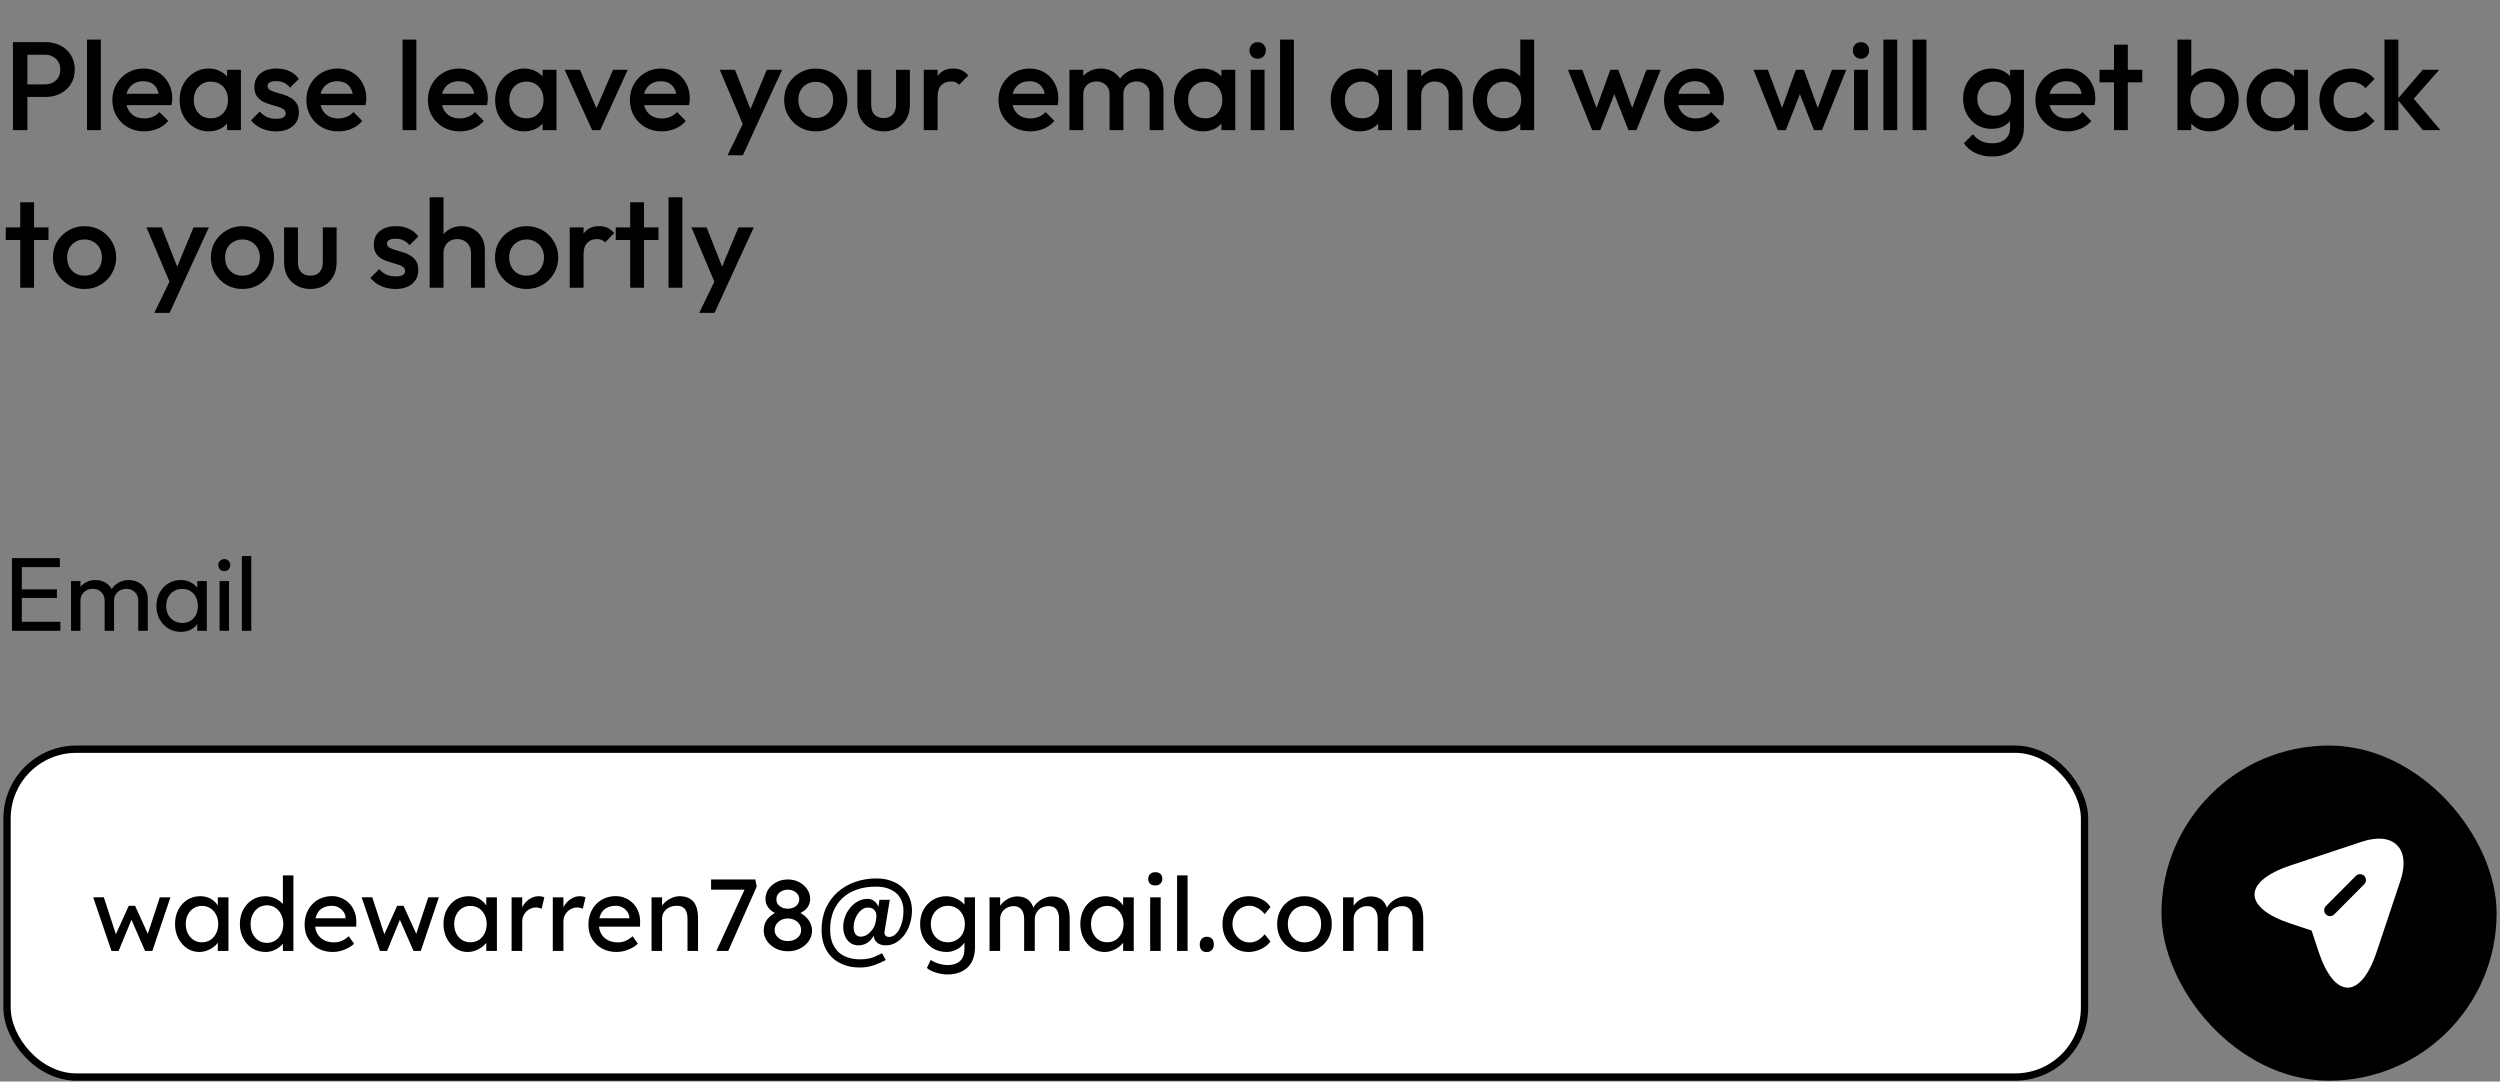
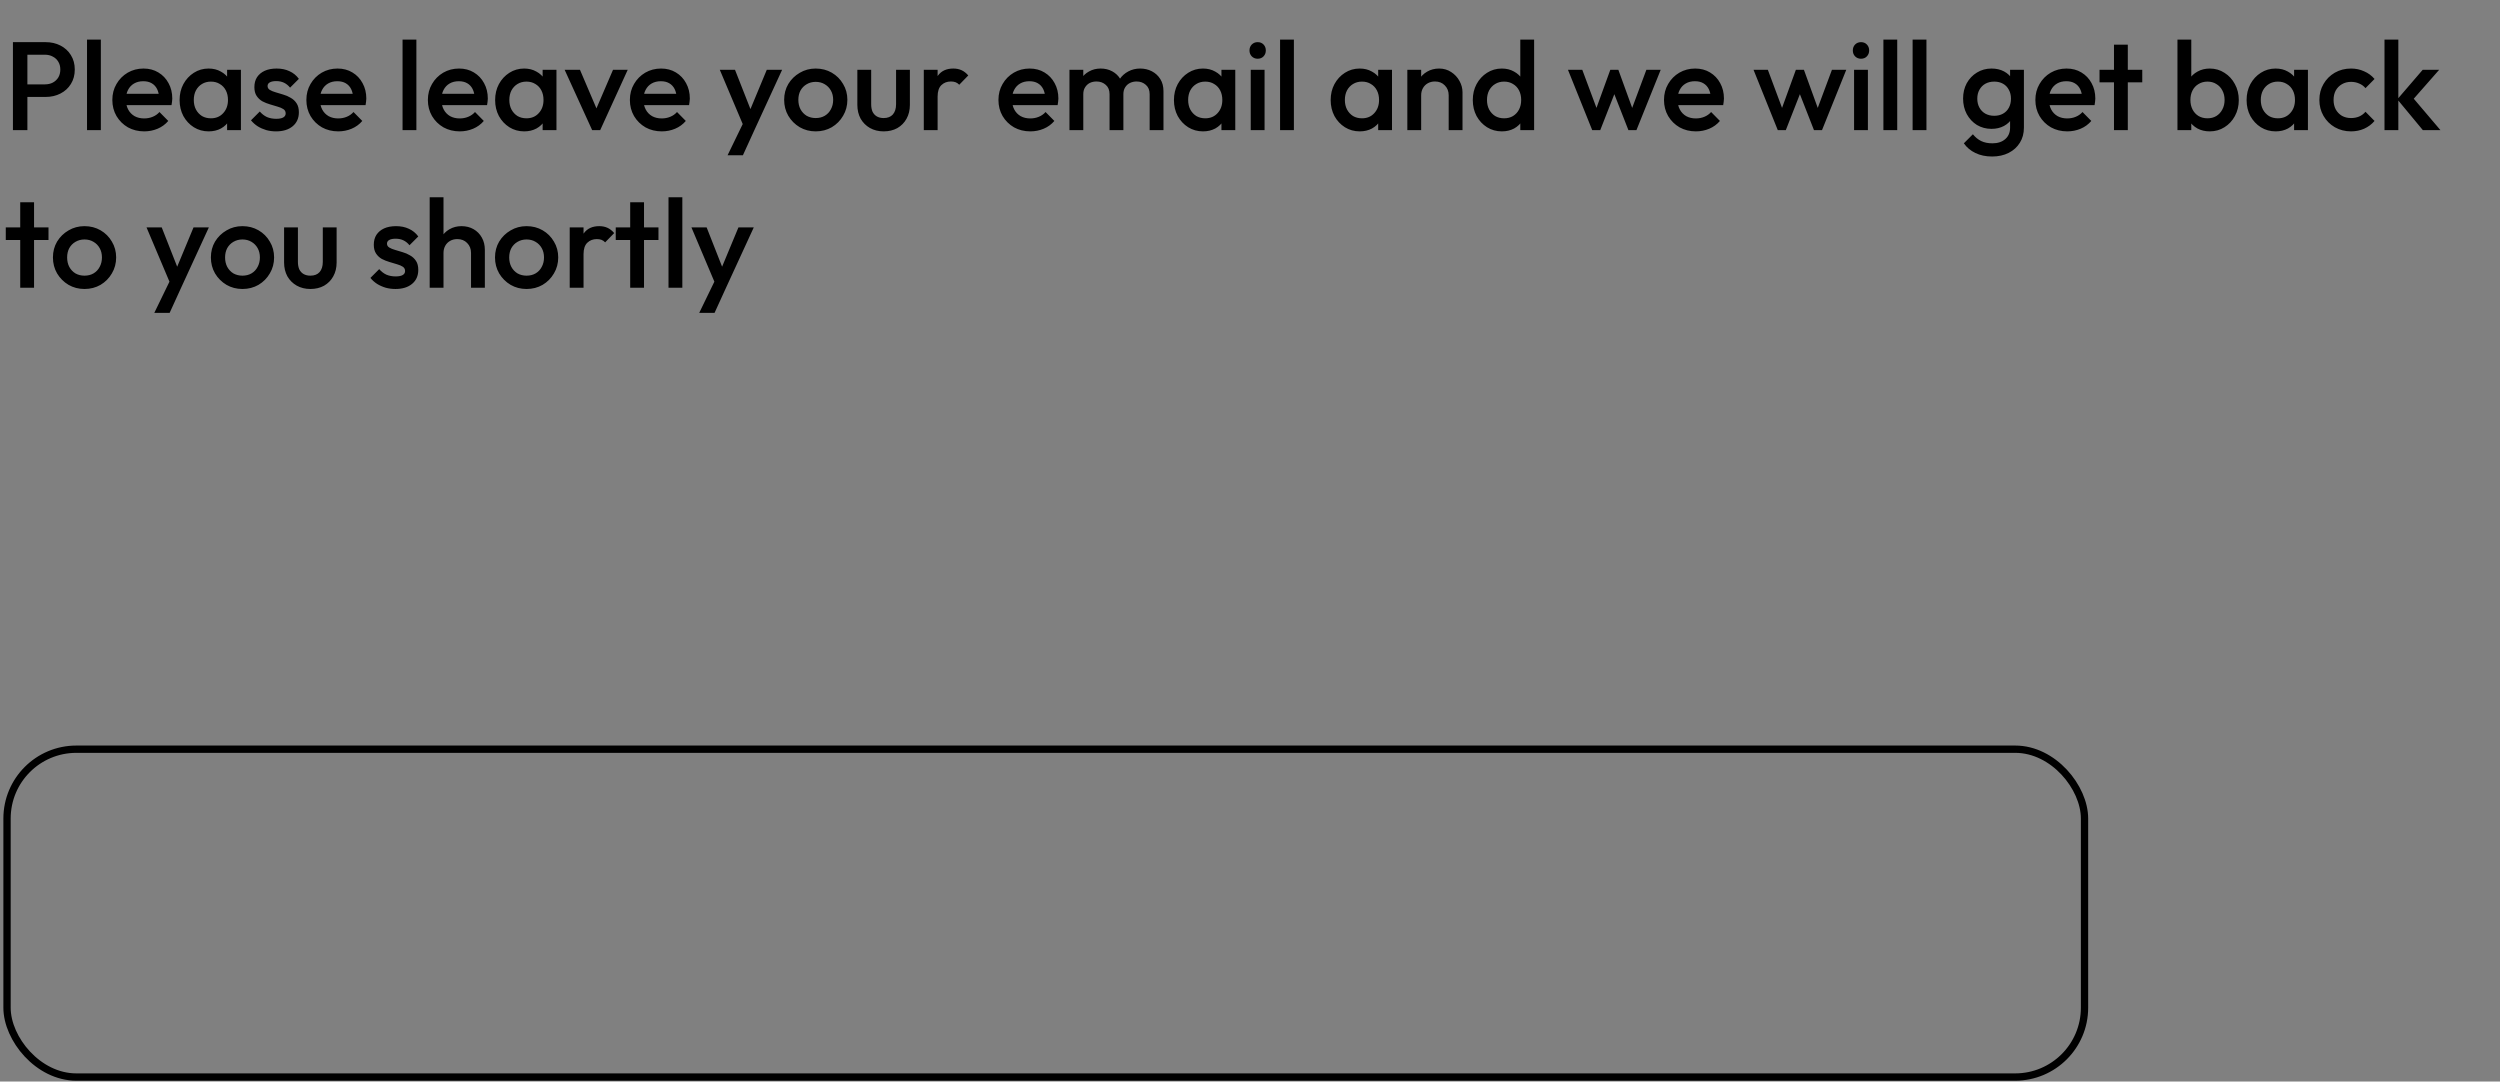
<svg xmlns="http://www.w3.org/2000/svg" width="460" height="199" viewBox="0 0 460 199" fill="none">
  <rect x="0" y="0" width="460" height="199" fill="#808080" stroke="none" />
  <path d="M4.207 17.837V15.524H8.254C8.809 15.524 9.295 15.417 9.711 15.201C10.143 14.97 10.482 14.653 10.728 14.253C10.975 13.836 11.098 13.351 11.098 12.796C11.098 12.241 10.975 11.763 10.728 11.362C10.482 10.946 10.143 10.63 9.711 10.414C9.295 10.183 8.809 10.067 8.254 10.067H4.207V7.755H8.393C9.41 7.755 10.32 7.963 11.121 8.379C11.938 8.795 12.578 9.381 13.041 10.137C13.519 10.892 13.758 11.778 13.758 12.796C13.758 13.813 13.519 14.7 13.041 15.455C12.578 16.21 11.938 16.796 11.121 17.212C10.32 17.629 9.41 17.837 8.393 17.837H4.207ZM2.38 23.942V7.755H5.04V23.942H2.38ZM16.012 23.942V7.292H18.556V23.942H16.012ZM26.543 24.173C25.433 24.173 24.431 23.926 23.537 23.433C22.658 22.924 21.957 22.23 21.433 21.352C20.924 20.473 20.67 19.486 20.67 18.392C20.67 17.297 20.924 16.318 21.433 15.455C21.942 14.576 22.628 13.883 23.491 13.374C24.369 12.865 25.341 12.611 26.404 12.611C27.437 12.611 28.347 12.85 29.133 13.328C29.935 13.806 30.559 14.461 31.006 15.293C31.469 16.126 31.7 17.074 31.7 18.137C31.7 18.323 31.684 18.515 31.654 18.716C31.638 18.901 31.607 19.109 31.561 19.34H22.45V17.259H30.243L29.295 18.091C29.264 17.413 29.133 16.843 28.902 16.38C28.671 15.918 28.339 15.563 27.907 15.316C27.491 15.07 26.975 14.946 26.358 14.946C25.711 14.946 25.148 15.085 24.67 15.363C24.192 15.64 23.822 16.033 23.56 16.542C23.298 17.035 23.167 17.629 23.167 18.323C23.167 19.016 23.306 19.625 23.583 20.149C23.861 20.673 24.254 21.082 24.763 21.375C25.271 21.652 25.857 21.791 26.52 21.791C27.09 21.791 27.615 21.691 28.093 21.491C28.586 21.29 29.002 20.997 29.341 20.612L30.96 22.254C30.42 22.886 29.765 23.363 28.994 23.687C28.224 24.011 27.407 24.173 26.543 24.173ZM38.387 24.173C37.385 24.173 36.475 23.919 35.658 23.41C34.857 22.901 34.217 22.215 33.739 21.352C33.276 20.473 33.045 19.494 33.045 18.415C33.045 17.32 33.276 16.341 33.739 15.478C34.217 14.6 34.857 13.906 35.658 13.397C36.475 12.873 37.385 12.611 38.387 12.611C39.235 12.611 39.982 12.796 40.63 13.166C41.293 13.52 41.817 14.014 42.202 14.646C42.588 15.278 42.78 15.995 42.78 16.796V19.987C42.78 20.789 42.588 21.506 42.202 22.138C41.832 22.77 41.316 23.271 40.653 23.641C39.99 23.996 39.235 24.173 38.387 24.173ZM38.803 21.768C39.743 21.768 40.499 21.452 41.069 20.82C41.655 20.188 41.948 19.378 41.948 18.392C41.948 17.729 41.817 17.143 41.555 16.634C41.293 16.126 40.923 15.733 40.445 15.455C39.982 15.162 39.435 15.016 38.803 15.016C38.186 15.016 37.639 15.162 37.161 15.455C36.699 15.733 36.329 16.126 36.051 16.634C35.789 17.143 35.658 17.729 35.658 18.392C35.658 19.055 35.789 19.641 36.051 20.149C36.329 20.658 36.699 21.059 37.161 21.352C37.639 21.629 38.186 21.768 38.803 21.768ZM41.786 23.942V20.959L42.225 18.253L41.786 15.571V12.842H44.33V23.942H41.786ZM50.783 24.173C50.166 24.173 49.573 24.096 49.003 23.942C48.432 23.772 47.908 23.541 47.43 23.248C46.952 22.94 46.536 22.57 46.181 22.138L47.8 20.519C48.186 20.966 48.625 21.305 49.118 21.537C49.627 21.753 50.197 21.86 50.829 21.86C51.4 21.86 51.831 21.776 52.124 21.606C52.417 21.436 52.564 21.19 52.564 20.866C52.564 20.527 52.425 20.265 52.148 20.08C51.87 19.895 51.508 19.741 51.061 19.617C50.629 19.479 50.166 19.34 49.673 19.201C49.195 19.062 48.733 18.878 48.286 18.646C47.854 18.4 47.499 18.068 47.222 17.652C46.945 17.236 46.806 16.696 46.806 16.033C46.806 15.324 46.968 14.715 47.291 14.206C47.631 13.698 48.101 13.305 48.702 13.027C49.319 12.75 50.051 12.611 50.899 12.611C51.793 12.611 52.579 12.773 53.257 13.097C53.951 13.405 54.529 13.875 54.992 14.507L53.373 16.126C53.049 15.725 52.679 15.424 52.263 15.224C51.847 15.024 51.369 14.923 50.829 14.923C50.321 14.923 49.928 15 49.65 15.155C49.373 15.309 49.234 15.532 49.234 15.825C49.234 16.133 49.373 16.372 49.65 16.542C49.928 16.712 50.282 16.858 50.714 16.981C51.161 17.105 51.623 17.243 52.101 17.398C52.595 17.536 53.057 17.737 53.489 17.999C53.936 18.245 54.298 18.585 54.575 19.016C54.853 19.433 54.992 19.98 54.992 20.658C54.992 21.737 54.614 22.593 53.859 23.225C53.103 23.857 52.078 24.173 50.783 24.173ZM62.245 24.173C61.136 24.173 60.133 23.926 59.239 23.433C58.361 22.924 57.659 22.23 57.135 21.352C56.626 20.473 56.372 19.486 56.372 18.392C56.372 17.297 56.626 16.318 57.135 15.455C57.644 14.576 58.33 13.883 59.193 13.374C60.072 12.865 61.043 12.611 62.107 12.611C63.14 12.611 64.049 12.85 64.835 13.328C65.637 13.806 66.261 14.461 66.708 15.293C67.171 16.126 67.402 17.074 67.402 18.137C67.402 18.323 67.387 18.515 67.356 18.716C67.341 18.901 67.31 19.109 67.263 19.34H58.153V17.259H65.945L64.997 18.091C64.966 17.413 64.835 16.843 64.604 16.38C64.373 15.918 64.041 15.563 63.61 15.316C63.194 15.07 62.677 14.946 62.06 14.946C61.413 14.946 60.85 15.085 60.372 15.363C59.895 15.64 59.525 16.033 59.263 16.542C59 17.035 58.869 17.629 58.869 18.323C58.869 19.016 59.008 19.625 59.286 20.149C59.563 20.673 59.956 21.082 60.465 21.375C60.974 21.652 61.559 21.791 62.222 21.791C62.793 21.791 63.317 21.691 63.795 21.491C64.288 21.29 64.704 20.997 65.043 20.612L66.662 22.254C66.123 22.886 65.467 23.363 64.697 23.687C63.926 24.011 63.109 24.173 62.245 24.173ZM74.071 23.942V7.292H76.614V23.942H74.071ZM84.602 24.173C83.492 24.173 82.49 23.926 81.596 23.433C80.717 22.924 80.016 22.23 79.491 21.352C78.983 20.473 78.728 19.486 78.728 18.392C78.728 17.297 78.983 16.318 79.491 15.455C80 14.576 80.686 13.883 81.549 13.374C82.428 12.865 83.399 12.611 84.463 12.611C85.496 12.611 86.406 12.85 87.192 13.328C87.993 13.806 88.618 14.461 89.065 15.293C89.527 16.126 89.758 17.074 89.758 18.137C89.758 18.323 89.743 18.515 89.712 18.716C89.697 18.901 89.666 19.109 89.62 19.34H80.509V17.259H88.302L87.354 18.091C87.323 17.413 87.192 16.843 86.96 16.38C86.729 15.918 86.398 15.563 85.966 15.316C85.55 15.07 85.033 14.946 84.417 14.946C83.769 14.946 83.207 15.085 82.729 15.363C82.251 15.64 81.881 16.033 81.619 16.542C81.357 17.035 81.226 17.629 81.226 18.323C81.226 19.016 81.364 19.625 81.642 20.149C81.919 20.673 82.312 21.082 82.821 21.375C83.33 21.652 83.916 21.791 84.579 21.791C85.149 21.791 85.673 21.691 86.151 21.491C86.644 21.29 87.061 20.997 87.4 20.612L89.019 22.254C88.479 22.886 87.824 23.363 87.053 23.687C86.282 24.011 85.465 24.173 84.602 24.173ZM96.445 24.173C95.443 24.173 94.534 23.919 93.717 23.41C92.915 22.901 92.275 22.215 91.797 21.352C91.335 20.473 91.104 19.494 91.104 18.415C91.104 17.32 91.335 16.341 91.797 15.478C92.275 14.6 92.915 13.906 93.717 13.397C94.534 12.873 95.443 12.611 96.445 12.611C97.293 12.611 98.041 12.796 98.689 13.166C99.351 13.52 99.876 14.014 100.261 14.646C100.646 15.278 100.839 15.995 100.839 16.796V19.987C100.839 20.789 100.646 21.506 100.261 22.138C99.891 22.77 99.374 23.271 98.712 23.641C98.049 23.996 97.293 24.173 96.445 24.173ZM96.862 21.768C97.802 21.768 98.558 21.452 99.128 20.82C99.714 20.188 100.007 19.378 100.007 18.392C100.007 17.729 99.876 17.143 99.614 16.634C99.351 16.126 98.981 15.733 98.504 15.455C98.041 15.162 97.494 15.016 96.862 15.016C96.245 15.016 95.698 15.162 95.22 15.455C94.757 15.733 94.387 16.126 94.11 16.634C93.848 17.143 93.717 17.729 93.717 18.392C93.717 19.055 93.848 19.641 94.11 20.149C94.387 20.658 94.757 21.059 95.22 21.352C95.698 21.629 96.245 21.768 96.862 21.768ZM99.845 23.942V20.959L100.284 18.253L99.845 15.571V12.842H102.388V23.942H99.845ZM108.957 23.942L103.893 12.842H106.714L110.576 21.884H108.911L112.796 12.842H115.502L110.437 23.942H108.957ZM121.772 24.173C120.662 24.173 119.66 23.926 118.766 23.433C117.887 22.924 117.186 22.23 116.662 21.352C116.153 20.473 115.898 19.486 115.898 18.392C115.898 17.297 116.153 16.318 116.662 15.455C117.17 14.576 117.856 13.883 118.72 13.374C119.598 12.865 120.57 12.611 121.633 12.611C122.666 12.611 123.576 12.85 124.362 13.328C125.163 13.806 125.788 14.461 126.235 15.293C126.697 16.126 126.929 17.074 126.929 18.137C126.929 18.323 126.913 18.515 126.882 18.716C126.867 18.901 126.836 19.109 126.79 19.34H117.679V17.259H125.472L124.524 18.091C124.493 17.413 124.362 16.843 124.131 16.38C123.899 15.918 123.568 15.563 123.136 15.316C122.72 15.07 122.204 14.946 121.587 14.946C120.939 14.946 120.377 15.085 119.899 15.363C119.421 15.64 119.051 16.033 118.789 16.542C118.527 17.035 118.396 17.629 118.396 18.323C118.396 19.016 118.535 19.625 118.812 20.149C119.09 20.673 119.483 21.082 119.991 21.375C120.5 21.652 121.086 21.791 121.749 21.791C122.319 21.791 122.843 21.691 123.321 21.491C123.815 21.29 124.231 20.997 124.57 20.612L126.189 22.254C125.649 22.886 124.994 23.363 124.223 23.687C123.452 24.011 122.635 24.173 121.772 24.173ZM137.181 24.057L132.441 12.842H135.239L138.476 21.074H137.667L141.089 12.842H143.91L138.754 24.057H137.181ZM133.875 28.567L137.32 21.467L138.754 24.057L136.696 28.567H133.875ZM150.088 24.173C149.009 24.173 148.03 23.919 147.152 23.41C146.273 22.886 145.571 22.184 145.047 21.305C144.539 20.427 144.284 19.448 144.284 18.369C144.284 17.29 144.539 16.318 145.047 15.455C145.571 14.592 146.273 13.906 147.152 13.397C148.03 12.873 149.009 12.611 150.088 12.611C151.183 12.611 152.169 12.865 153.048 13.374C153.927 13.883 154.621 14.576 155.129 15.455C155.653 16.318 155.916 17.29 155.916 18.369C155.916 19.448 155.653 20.427 155.129 21.305C154.621 22.184 153.927 22.886 153.048 23.41C152.169 23.919 151.183 24.173 150.088 24.173ZM150.088 21.722C150.72 21.722 151.275 21.583 151.753 21.305C152.247 21.013 152.624 20.612 152.886 20.103C153.164 19.594 153.303 19.016 153.303 18.369C153.303 17.721 153.164 17.151 152.886 16.658C152.609 16.164 152.231 15.779 151.753 15.501C151.275 15.209 150.72 15.062 150.088 15.062C149.472 15.062 148.917 15.209 148.423 15.501C147.945 15.779 147.568 16.164 147.29 16.658C147.028 17.151 146.897 17.721 146.897 18.369C146.897 19.016 147.028 19.594 147.29 20.103C147.568 20.612 147.945 21.013 148.423 21.305C148.917 21.583 149.472 21.722 150.088 21.722ZM162.586 24.173C161.646 24.173 160.806 23.965 160.066 23.549C159.341 23.132 158.771 22.562 158.355 21.837C157.954 21.097 157.753 20.25 157.753 19.294V12.842H160.297V19.178C160.297 19.718 160.382 20.18 160.551 20.566C160.736 20.936 160.998 21.221 161.338 21.421C161.692 21.622 162.108 21.722 162.586 21.722C163.326 21.722 163.889 21.506 164.274 21.074C164.675 20.627 164.876 19.995 164.876 19.178V12.842H167.419V19.294C167.419 20.265 167.211 21.12 166.795 21.86C166.394 22.585 165.831 23.155 165.107 23.572C164.382 23.973 163.542 24.173 162.586 24.173ZM169.977 23.942V12.842H172.52V23.942H169.977ZM172.52 17.767L171.642 17.328C171.642 15.925 171.95 14.792 172.567 13.929C173.199 13.05 174.147 12.611 175.411 12.611C175.966 12.611 176.467 12.711 176.914 12.912C177.361 13.112 177.777 13.436 178.163 13.883L176.498 15.594C176.297 15.378 176.074 15.224 175.827 15.131C175.581 15.039 175.295 14.993 174.972 14.993C174.262 14.993 173.677 15.216 173.214 15.663C172.752 16.11 172.52 16.812 172.52 17.767ZM189.586 24.173C188.476 24.173 187.474 23.926 186.58 23.433C185.701 22.924 185 22.23 184.476 21.352C183.967 20.473 183.713 19.486 183.713 18.392C183.713 17.297 183.967 16.318 184.476 15.455C184.984 14.576 185.67 13.883 186.534 13.374C187.412 12.865 188.384 12.611 189.447 12.611C190.48 12.611 191.39 12.85 192.176 13.328C192.978 13.806 193.602 14.461 194.049 15.293C194.511 16.126 194.743 17.074 194.743 18.137C194.743 18.323 194.727 18.515 194.696 18.716C194.681 18.901 194.65 19.109 194.604 19.34H185.493V17.259H193.286L192.338 18.091C192.307 17.413 192.176 16.843 191.945 16.38C191.713 15.918 191.382 15.563 190.95 15.316C190.534 15.07 190.018 14.946 189.401 14.946C188.754 14.946 188.191 15.085 187.713 15.363C187.235 15.64 186.865 16.033 186.603 16.542C186.341 17.035 186.21 17.629 186.21 18.323C186.21 19.016 186.349 19.625 186.626 20.149C186.904 20.673 187.297 21.082 187.806 21.375C188.314 21.652 188.9 21.791 189.563 21.791C190.133 21.791 190.657 21.691 191.135 21.491C191.629 21.29 192.045 20.997 192.384 20.612L194.003 22.254C193.463 22.886 192.808 23.363 192.037 23.687C191.266 24.011 190.449 24.173 189.586 24.173ZM196.782 23.942V12.842H199.325V23.942H196.782ZM204.158 23.942V17.328C204.158 16.588 203.927 16.018 203.465 15.617C203.002 15.201 202.432 14.993 201.753 14.993C201.291 14.993 200.875 15.085 200.505 15.27C200.15 15.455 199.865 15.725 199.649 16.079C199.433 16.419 199.325 16.835 199.325 17.328L198.331 16.773C198.331 15.925 198.516 15.193 198.886 14.576C199.256 13.96 199.757 13.482 200.389 13.143C201.021 12.788 201.73 12.611 202.517 12.611C203.303 12.611 204.012 12.78 204.644 13.12C205.276 13.459 205.777 13.937 206.147 14.553C206.517 15.17 206.702 15.91 206.702 16.773V23.942H204.158ZM211.535 23.942V17.328C211.535 16.588 211.304 16.018 210.841 15.617C210.379 15.201 209.808 14.993 209.13 14.993C208.683 14.993 208.274 15.085 207.904 15.27C207.535 15.455 207.242 15.725 207.026 16.079C206.81 16.419 206.702 16.835 206.702 17.328L205.268 16.773C205.345 15.925 205.592 15.193 206.008 14.576C206.425 13.96 206.956 13.482 207.604 13.143C208.267 12.788 208.991 12.611 209.778 12.611C210.579 12.611 211.304 12.78 211.951 13.12C212.599 13.459 213.115 13.937 213.501 14.553C213.886 15.17 214.079 15.91 214.079 16.773V23.942H211.535ZM221.347 24.173C220.345 24.173 219.436 23.919 218.619 23.41C217.817 22.901 217.177 22.215 216.699 21.352C216.237 20.473 216.005 19.494 216.005 18.415C216.005 17.32 216.237 16.341 216.699 15.478C217.177 14.6 217.817 13.906 218.619 13.397C219.436 12.873 220.345 12.611 221.347 12.611C222.195 12.611 222.943 12.796 223.59 13.166C224.253 13.52 224.777 14.014 225.163 14.646C225.548 15.278 225.741 15.995 225.741 16.796V19.987C225.741 20.789 225.548 21.506 225.163 22.138C224.793 22.77 224.276 23.271 223.613 23.641C222.95 23.996 222.195 24.173 221.347 24.173ZM221.763 21.768C222.704 21.768 223.459 21.452 224.03 20.82C224.615 20.188 224.908 19.378 224.908 18.392C224.908 17.729 224.777 17.143 224.515 16.634C224.253 16.126 223.883 15.733 223.405 15.455C222.943 15.162 222.395 15.016 221.763 15.016C221.147 15.016 220.599 15.162 220.122 15.455C219.659 15.733 219.289 16.126 219.012 16.634C218.75 17.143 218.619 17.729 218.619 18.392C218.619 19.055 218.75 19.641 219.012 20.149C219.289 20.658 219.659 21.059 220.122 21.352C220.599 21.629 221.147 21.768 221.763 21.768ZM224.746 23.942V20.959L225.186 18.253L224.746 15.571V12.842H227.29V23.942H224.746ZM230.136 23.942V12.842H232.68V23.942H230.136ZM231.408 10.807C230.976 10.807 230.614 10.661 230.321 10.368C230.044 10.075 229.905 9.713 229.905 9.281C229.905 8.849 230.044 8.487 230.321 8.194C230.614 7.901 230.976 7.755 231.408 7.755C231.855 7.755 232.217 7.901 232.495 8.194C232.772 8.487 232.911 8.849 232.911 9.281C232.911 9.713 232.772 10.075 232.495 10.368C232.217 10.661 231.855 10.807 231.408 10.807ZM235.533 23.942V7.292H238.076V23.942H235.533ZM250.185 24.173C249.182 24.173 248.273 23.919 247.456 23.41C246.654 22.901 246.014 22.215 245.537 21.352C245.074 20.473 244.843 19.494 244.843 18.415C244.843 17.32 245.074 16.341 245.537 15.478C246.014 14.6 246.654 13.906 247.456 13.397C248.273 12.873 249.182 12.611 250.185 12.611C251.032 12.611 251.78 12.796 252.428 13.166C253.09 13.52 253.615 14.014 254 14.646C254.385 15.278 254.578 15.995 254.578 16.796V19.987C254.578 20.789 254.385 21.506 254 22.138C253.63 22.77 253.114 23.271 252.451 23.641C251.788 23.996 251.032 24.173 250.185 24.173ZM250.601 21.768C251.541 21.768 252.297 21.452 252.867 20.82C253.453 20.188 253.746 19.378 253.746 18.392C253.746 17.729 253.615 17.143 253.353 16.634C253.09 16.126 252.72 15.733 252.243 15.455C251.78 15.162 251.233 15.016 250.601 15.016C249.984 15.016 249.437 15.162 248.959 15.455C248.496 15.733 248.126 16.126 247.849 16.634C247.587 17.143 247.456 17.729 247.456 18.392C247.456 19.055 247.587 19.641 247.849 20.149C248.126 20.658 248.496 21.059 248.959 21.352C249.437 21.629 249.984 21.768 250.601 21.768ZM253.584 23.942V20.959L254.023 18.253L253.584 15.571V12.842H256.127V23.942H253.584ZM266.558 23.942V17.536C266.558 16.796 266.319 16.187 265.841 15.71C265.379 15.232 264.778 14.993 264.038 14.993C263.544 14.993 263.105 15.101 262.72 15.316C262.334 15.532 262.034 15.833 261.818 16.218C261.602 16.604 261.494 17.043 261.494 17.536L260.5 16.981C260.5 16.133 260.685 15.386 261.055 14.738C261.425 14.075 261.933 13.559 262.581 13.189C263.244 12.803 263.984 12.611 264.801 12.611C265.633 12.611 266.373 12.827 267.021 13.258C267.668 13.675 268.177 14.222 268.547 14.9C268.917 15.563 269.102 16.257 269.102 16.981V23.942H266.558ZM258.95 23.942V12.842H261.494V23.942H258.95ZM276.335 24.173C275.333 24.173 274.423 23.919 273.606 23.41C272.804 22.901 272.165 22.215 271.687 21.352C271.224 20.473 270.993 19.494 270.993 18.415C270.993 17.32 271.224 16.341 271.687 15.478C272.165 14.6 272.804 13.906 273.606 13.397C274.423 12.873 275.333 12.611 276.335 12.611C277.183 12.611 277.93 12.796 278.578 13.166C279.241 13.52 279.765 14.014 280.15 14.646C280.536 15.278 280.728 15.995 280.728 16.796V19.987C280.728 20.789 280.536 21.506 280.15 22.138C279.78 22.77 279.264 23.271 278.601 23.641C277.938 23.996 277.183 24.173 276.335 24.173ZM276.751 21.768C277.383 21.768 277.93 21.629 278.393 21.352C278.871 21.059 279.241 20.658 279.503 20.149C279.765 19.641 279.896 19.055 279.896 18.392C279.896 17.729 279.765 17.143 279.503 16.634C279.241 16.126 278.871 15.733 278.393 15.455C277.93 15.162 277.383 15.016 276.751 15.016C276.134 15.016 275.587 15.162 275.109 15.455C274.647 15.733 274.277 16.126 273.999 16.634C273.737 17.143 273.606 17.729 273.606 18.392C273.606 19.055 273.737 19.641 273.999 20.149C274.277 20.658 274.647 21.059 275.109 21.352C275.587 21.629 276.134 21.768 276.751 21.768ZM282.278 23.942H279.734V20.959L280.173 18.253L279.734 15.571V7.292H282.278V23.942ZM292.967 23.942L288.504 12.842H291.14L294.146 20.912L293.36 20.936L296.297 12.842H297.777L300.714 20.936L299.928 20.912L302.934 12.842H305.57L301.107 23.942H299.627L296.621 16.265H297.453L294.447 23.942H292.967ZM312.049 24.173C310.939 24.173 309.937 23.926 309.043 23.433C308.164 22.924 307.463 22.23 306.938 21.352C306.43 20.473 306.175 19.486 306.175 18.392C306.175 17.297 306.43 16.318 306.938 15.455C307.447 14.576 308.133 13.883 308.996 13.374C309.875 12.865 310.846 12.611 311.91 12.611C312.943 12.611 313.853 12.85 314.639 13.328C315.44 13.806 316.065 14.461 316.512 15.293C316.974 16.126 317.206 17.074 317.206 18.137C317.206 18.323 317.19 18.515 317.159 18.716C317.144 18.901 317.113 19.109 317.067 19.34H307.956V17.259H315.749L314.801 18.091C314.77 17.413 314.639 16.843 314.408 16.38C314.176 15.918 313.845 15.563 313.413 15.316C312.997 15.07 312.481 14.946 311.864 14.946C311.216 14.946 310.654 15.085 310.176 15.363C309.698 15.64 309.328 16.033 309.066 16.542C308.804 17.035 308.673 17.629 308.673 18.323C308.673 19.016 308.811 19.625 309.089 20.149C309.366 20.673 309.76 21.082 310.268 21.375C310.777 21.652 311.363 21.791 312.026 21.791C312.596 21.791 313.12 21.691 313.598 21.491C314.091 21.29 314.508 20.997 314.847 20.612L316.466 22.254C315.926 22.886 315.271 23.363 314.5 23.687C313.729 24.011 312.912 24.173 312.049 24.173ZM327.111 23.942L322.648 12.842H325.285L328.291 20.912L327.504 20.936L330.441 12.842H331.921L334.858 20.936L334.072 20.912L337.078 12.842H339.714L335.251 23.942H333.771L330.765 16.265H331.597L328.591 23.942H327.111ZM341.15 23.942V12.842H343.693V23.942H341.15ZM342.422 10.807C341.99 10.807 341.628 10.661 341.335 10.368C341.057 10.075 340.919 9.713 340.919 9.281C340.919 8.849 341.057 8.487 341.335 8.194C341.628 7.901 341.99 7.755 342.422 7.755C342.869 7.755 343.231 7.901 343.508 8.194C343.786 8.487 343.925 8.849 343.925 9.281C343.925 9.713 343.786 10.075 343.508 10.368C343.231 10.661 342.869 10.807 342.422 10.807ZM346.546 23.942V7.292H349.09V23.942H346.546ZM351.921 23.942V7.292H354.465V23.942H351.921ZM366.55 28.798C365.378 28.798 364.353 28.582 363.474 28.15C362.595 27.734 361.886 27.14 361.347 26.37L363.012 24.705C363.459 25.26 363.967 25.676 364.538 25.953C365.108 26.231 365.794 26.37 366.596 26.37C367.598 26.37 368.392 26.108 368.978 25.584C369.563 25.075 369.856 24.373 369.856 23.479V20.75L370.296 18.299L369.856 15.825V12.842H372.4V23.479C372.4 24.543 372.153 25.468 371.66 26.254C371.167 27.056 370.481 27.68 369.602 28.127C368.723 28.574 367.706 28.798 366.55 28.798ZM366.434 23.71C365.447 23.71 364.553 23.471 363.752 22.994C362.965 22.5 362.341 21.83 361.879 20.982C361.432 20.134 361.208 19.186 361.208 18.137C361.208 17.089 361.432 16.149 361.879 15.316C362.341 14.484 362.965 13.829 363.752 13.351C364.553 12.857 365.447 12.611 366.434 12.611C367.313 12.611 368.084 12.788 368.746 13.143C369.409 13.497 369.926 13.991 370.296 14.623C370.666 15.239 370.851 15.964 370.851 16.796V19.525C370.851 20.342 370.658 21.067 370.273 21.699C369.903 22.331 369.386 22.824 368.723 23.179C368.06 23.533 367.297 23.71 366.434 23.71ZM366.943 21.305C367.559 21.305 368.099 21.174 368.561 20.912C369.024 20.65 369.378 20.288 369.625 19.826C369.887 19.348 370.018 18.793 370.018 18.161C370.018 17.529 369.887 16.981 369.625 16.519C369.378 16.041 369.024 15.671 368.561 15.409C368.099 15.147 367.559 15.016 366.943 15.016C366.326 15.016 365.779 15.147 365.301 15.409C364.838 15.671 364.476 16.041 364.214 16.519C363.952 16.981 363.821 17.529 363.821 18.161C363.821 18.777 363.952 19.325 364.214 19.802C364.476 20.28 364.838 20.65 365.301 20.912C365.779 21.174 366.326 21.305 366.943 21.305ZM380.382 24.173C379.272 24.173 378.27 23.926 377.376 23.433C376.498 22.924 375.796 22.23 375.272 21.352C374.763 20.473 374.509 19.486 374.509 18.392C374.509 17.297 374.763 16.318 375.272 15.455C375.781 14.576 376.467 13.883 377.33 13.374C378.209 12.865 379.18 12.611 380.244 12.611C381.276 12.611 382.186 12.85 382.972 13.328C383.774 13.806 384.398 14.461 384.845 15.293C385.308 16.126 385.539 17.074 385.539 18.137C385.539 18.323 385.524 18.515 385.493 18.716C385.477 18.901 385.447 19.109 385.4 19.34H376.289V17.259H384.082L383.134 18.091C383.103 17.413 382.972 16.843 382.741 16.38C382.51 15.918 382.178 15.563 381.747 15.316C381.33 15.07 380.814 14.946 380.197 14.946C379.55 14.946 378.987 15.085 378.509 15.363C378.031 15.64 377.661 16.033 377.399 16.542C377.137 17.035 377.006 17.629 377.006 18.323C377.006 19.016 377.145 19.625 377.422 20.149C377.7 20.673 378.093 21.082 378.602 21.375C379.111 21.652 379.696 21.791 380.359 21.791C380.93 21.791 381.454 21.691 381.932 21.491C382.425 21.29 382.841 20.997 383.18 20.612L384.799 22.254C384.26 22.886 383.604 23.363 382.834 23.687C382.063 24.011 381.246 24.173 380.382 24.173ZM388.973 23.942V8.217H391.516V23.942H388.973ZM386.313 15.155V12.842H394.176V15.155H386.313ZM406.596 24.173C405.748 24.173 404.993 23.996 404.33 23.641C403.667 23.271 403.143 22.77 402.757 22.138C402.387 21.506 402.202 20.789 402.202 19.987V16.796C402.202 15.995 402.395 15.278 402.781 14.646C403.166 14.014 403.69 13.52 404.353 13.166C405.016 12.796 405.764 12.611 406.596 12.611C407.598 12.611 408.5 12.873 409.302 13.397C410.119 13.906 410.758 14.6 411.221 15.478C411.699 16.341 411.938 17.32 411.938 18.415C411.938 19.494 411.699 20.473 411.221 21.352C410.758 22.215 410.119 22.901 409.302 23.41C408.5 23.919 407.598 24.173 406.596 24.173ZM400.653 23.942V7.292H403.197V15.571L402.757 18.253L403.197 20.959V23.942H400.653ZM406.18 21.768C406.796 21.768 407.336 21.629 407.798 21.352C408.276 21.059 408.646 20.658 408.908 20.149C409.186 19.641 409.325 19.055 409.325 18.392C409.325 17.729 409.186 17.143 408.908 16.634C408.646 16.126 408.276 15.733 407.798 15.455C407.336 15.162 406.796 15.016 406.18 15.016C405.563 15.016 405.016 15.162 404.538 15.455C404.06 15.733 403.69 16.126 403.428 16.634C403.166 17.143 403.035 17.729 403.035 18.392C403.035 19.055 403.166 19.641 403.428 20.149C403.69 20.658 404.06 21.059 404.538 21.352C405.016 21.629 405.563 21.768 406.18 21.768ZM418.715 24.173C417.713 24.173 416.803 23.919 415.986 23.41C415.185 22.901 414.545 22.215 414.067 21.352C413.604 20.473 413.373 19.494 413.373 18.415C413.373 17.32 413.604 16.341 414.067 15.478C414.545 14.6 415.185 13.906 415.986 13.397C416.803 12.873 417.713 12.611 418.715 12.611C419.563 12.611 420.31 12.796 420.958 13.166C421.621 13.52 422.145 14.014 422.53 14.646C422.916 15.278 423.108 15.995 423.108 16.796V19.987C423.108 20.789 422.916 21.506 422.53 22.138C422.16 22.77 421.644 23.271 420.981 23.641C420.318 23.996 419.563 24.173 418.715 24.173ZM419.131 21.768C420.071 21.768 420.827 21.452 421.397 20.82C421.983 20.188 422.276 19.378 422.276 18.392C422.276 17.729 422.145 17.143 421.883 16.634C421.621 16.126 421.251 15.733 420.773 15.455C420.31 15.162 419.763 15.016 419.131 15.016C418.514 15.016 417.967 15.162 417.489 15.455C417.027 15.733 416.657 16.126 416.379 16.634C416.117 17.143 415.986 17.729 415.986 18.392C415.986 19.055 416.117 19.641 416.379 20.149C416.657 20.658 417.027 21.059 417.489 21.352C417.967 21.629 418.514 21.768 419.131 21.768ZM422.114 23.942V20.959L422.553 18.253L422.114 15.571V12.842H424.658V23.942H422.114ZM432.591 24.173C431.497 24.173 430.502 23.919 429.608 23.41C428.729 22.901 428.036 22.207 427.527 21.329C427.018 20.45 426.764 19.471 426.764 18.392C426.764 17.297 427.018 16.318 427.527 15.455C428.036 14.576 428.729 13.883 429.608 13.374C430.502 12.865 431.497 12.611 432.591 12.611C433.454 12.611 434.256 12.78 434.996 13.12C435.751 13.443 436.391 13.914 436.915 14.53L435.25 16.218C434.927 15.833 434.534 15.548 434.071 15.363C433.624 15.162 433.131 15.062 432.591 15.062C431.959 15.062 431.396 15.209 430.903 15.501C430.425 15.779 430.047 16.164 429.77 16.658C429.508 17.151 429.377 17.729 429.377 18.392C429.377 19.039 429.508 19.617 429.77 20.126C430.047 20.619 430.425 21.013 430.903 21.305C431.396 21.583 431.959 21.722 432.591 21.722C433.131 21.722 433.624 21.629 434.071 21.444C434.534 21.244 434.927 20.951 435.25 20.566L436.915 22.254C436.391 22.87 435.751 23.348 434.996 23.687C434.256 24.011 433.454 24.173 432.591 24.173ZM445.802 23.942L441.108 18.276L445.779 12.842H448.808L443.443 18.947L443.559 17.49L449.039 23.942H445.802ZM438.749 23.942V7.292H441.293V23.942H438.749ZM3.722 52.942V37.217H6.265V52.942H3.722ZM1.062 44.154V41.842H8.925V44.154H1.062ZM15.544 53.173C14.465 53.173 13.486 52.919 12.607 52.41C11.729 51.886 11.027 51.184 10.503 50.306C9.994 49.427 9.74 48.448 9.74 47.369C9.74 46.29 9.994 45.318 10.503 44.455C11.027 43.592 11.729 42.906 12.607 42.397C13.486 41.873 14.465 41.611 15.544 41.611C16.639 41.611 17.625 41.865 18.504 42.374C19.383 42.883 20.076 43.576 20.585 44.455C21.109 45.318 21.371 46.29 21.371 47.369C21.371 48.448 21.109 49.427 20.585 50.306C20.076 51.184 19.383 51.886 18.504 52.41C17.625 52.919 16.639 53.173 15.544 53.173ZM15.544 50.722C16.176 50.722 16.731 50.583 17.209 50.306C17.702 50.013 18.08 49.612 18.342 49.103C18.619 48.594 18.758 48.016 18.758 47.369C18.758 46.721 18.619 46.151 18.342 45.658C18.065 45.164 17.687 44.779 17.209 44.501C16.731 44.209 16.176 44.062 15.544 44.062C14.927 44.062 14.372 44.209 13.879 44.501C13.401 44.779 13.024 45.164 12.746 45.658C12.484 46.151 12.353 46.721 12.353 47.369C12.353 48.016 12.484 48.594 12.746 49.103C13.024 49.612 13.401 50.013 13.879 50.306C14.372 50.583 14.927 50.722 15.544 50.722ZM31.7 53.057L26.96 41.842H29.758L32.995 50.074H32.186L35.608 41.842H38.429L33.273 53.057H31.7ZM28.393 57.566L31.839 50.467L33.273 53.057L31.215 57.566H28.393ZM44.607 53.173C43.528 53.173 42.549 52.919 41.67 52.41C40.792 51.886 40.09 51.184 39.566 50.306C39.057 49.427 38.803 48.448 38.803 47.369C38.803 46.29 39.057 45.318 39.566 44.455C40.09 43.592 40.792 42.906 41.67 42.397C42.549 41.873 43.528 41.611 44.607 41.611C45.702 41.611 46.688 41.865 47.567 42.374C48.446 42.883 49.14 43.576 49.648 44.455C50.172 45.318 50.434 46.29 50.434 47.369C50.434 48.448 50.172 49.427 49.648 50.306C49.14 51.184 48.446 51.886 47.567 52.41C46.688 52.919 45.702 53.173 44.607 53.173ZM44.607 50.722C45.239 50.722 45.794 50.583 46.272 50.306C46.766 50.013 47.143 49.612 47.405 49.103C47.683 48.594 47.822 48.016 47.822 47.369C47.822 46.721 47.683 46.151 47.405 45.658C47.128 45.164 46.75 44.779 46.272 44.501C45.794 44.209 45.239 44.062 44.607 44.062C43.991 44.062 43.436 44.209 42.942 44.501C42.464 44.779 42.087 45.164 41.809 45.658C41.547 46.151 41.416 46.721 41.416 47.369C41.416 48.016 41.547 48.594 41.809 49.103C42.087 49.612 42.464 50.013 42.942 50.306C43.436 50.583 43.991 50.722 44.607 50.722ZM57.105 53.173C56.165 53.173 55.325 52.965 54.585 52.548C53.86 52.132 53.29 51.562 52.874 50.837C52.473 50.097 52.272 49.249 52.272 48.294V41.842H54.816V48.178C54.816 48.718 54.901 49.18 55.07 49.566C55.255 49.935 55.517 50.221 55.857 50.421C56.211 50.621 56.627 50.722 57.105 50.722C57.845 50.722 58.408 50.506 58.793 50.074C59.194 49.627 59.395 48.995 59.395 48.178V41.842H61.938V48.294C61.938 49.265 61.73 50.12 61.314 50.861C60.913 51.585 60.35 52.155 59.626 52.572C58.901 52.972 58.061 53.173 57.105 53.173ZM72.756 53.173C72.139 53.173 71.545 53.096 70.975 52.942C70.405 52.772 69.88 52.541 69.403 52.248C68.925 51.94 68.508 51.57 68.154 51.138L69.773 49.519C70.158 49.966 70.597 50.306 71.091 50.537C71.599 50.753 72.17 50.861 72.802 50.861C73.372 50.861 73.804 50.776 74.097 50.606C74.39 50.437 74.536 50.19 74.536 49.866C74.536 49.527 74.397 49.265 74.12 49.08C73.842 48.895 73.48 48.741 73.033 48.617C72.601 48.479 72.139 48.34 71.646 48.201C71.168 48.062 70.705 47.877 70.258 47.646C69.826 47.4 69.472 47.068 69.195 46.652C68.917 46.236 68.778 45.696 68.778 45.033C68.778 44.324 68.94 43.715 69.264 43.206C69.603 42.698 70.073 42.305 70.674 42.027C71.291 41.75 72.023 41.611 72.871 41.611C73.765 41.611 74.552 41.773 75.23 42.096C75.924 42.405 76.502 42.875 76.964 43.507L75.346 45.126C75.022 44.725 74.652 44.424 74.236 44.224C73.819 44.023 73.341 43.923 72.802 43.923C72.293 43.923 71.9 44 71.623 44.154C71.345 44.309 71.206 44.532 71.206 44.825C71.206 45.133 71.345 45.372 71.623 45.542C71.9 45.712 72.254 45.858 72.686 45.981C73.133 46.105 73.596 46.243 74.074 46.398C74.567 46.536 75.029 46.737 75.461 46.999C75.908 47.245 76.27 47.585 76.548 48.016C76.825 48.432 76.964 48.98 76.964 49.658C76.964 50.737 76.587 51.593 75.831 52.225C75.076 52.857 74.05 53.173 72.756 53.173ZM86.669 52.942V46.536C86.669 45.796 86.43 45.187 85.952 44.709C85.49 44.232 84.888 43.993 84.148 43.993C83.655 43.993 83.216 44.1 82.83 44.316C82.445 44.532 82.144 44.833 81.929 45.218C81.713 45.604 81.605 46.043 81.605 46.536L80.611 45.981C80.611 45.133 80.796 44.386 81.165 43.738C81.535 43.075 82.044 42.559 82.692 42.189C83.355 41.803 84.095 41.611 84.912 41.611C85.744 41.611 86.484 41.796 87.132 42.166C87.779 42.536 88.288 43.052 88.658 43.715C89.028 44.363 89.213 45.118 89.213 45.981V52.942H86.669ZM79.061 52.942V36.292H81.605V52.942H79.061ZM96.885 53.173C95.806 53.173 94.827 52.919 93.948 52.41C93.069 51.886 92.368 51.184 91.844 50.306C91.335 49.427 91.081 48.448 91.081 47.369C91.081 46.29 91.335 45.318 91.844 44.455C92.368 43.592 93.069 42.906 93.948 42.397C94.827 41.873 95.806 41.611 96.885 41.611C97.979 41.611 98.966 41.865 99.845 42.374C100.723 42.883 101.417 43.576 101.926 44.455C102.45 45.318 102.712 46.29 102.712 47.369C102.712 48.448 102.45 49.427 101.926 50.306C101.417 51.184 100.723 51.886 99.845 52.41C98.966 52.919 97.979 53.173 96.885 53.173ZM96.885 50.722C97.517 50.722 98.072 50.583 98.55 50.306C99.043 50.013 99.421 49.612 99.683 49.103C99.96 48.594 100.099 48.016 100.099 47.369C100.099 46.721 99.96 46.151 99.683 45.658C99.405 45.164 99.028 44.779 98.55 44.501C98.072 44.209 97.517 44.062 96.885 44.062C96.268 44.062 95.713 44.209 95.22 44.501C94.742 44.779 94.364 45.164 94.087 45.658C93.825 46.151 93.694 46.721 93.694 47.369C93.694 48.016 93.825 48.594 94.087 49.103C94.364 49.612 94.742 50.013 95.22 50.306C95.713 50.583 96.268 50.722 96.885 50.722ZM104.827 52.942V41.842H107.371V52.942H104.827ZM107.371 46.767L106.492 46.328C106.492 44.925 106.801 43.792 107.417 42.929C108.049 42.05 108.997 41.611 110.262 41.611C110.817 41.611 111.318 41.711 111.765 41.911C112.212 42.112 112.628 42.436 113.013 42.883L111.348 44.594C111.148 44.378 110.924 44.224 110.678 44.131C110.431 44.039 110.146 43.993 109.822 43.993C109.113 43.993 108.527 44.216 108.065 44.663C107.602 45.11 107.371 45.812 107.371 46.767ZM115.955 52.942V37.217H118.498V52.942H115.955ZM113.296 44.154V41.842H121.158V44.154H113.296ZM123.006 52.942V36.292H125.55V52.942H123.006ZM131.965 53.057L127.224 41.842H130.022L133.26 50.074H132.45L135.873 41.842H138.694L133.537 53.057H131.965ZM128.658 57.566L132.104 50.467L133.537 53.057L131.479 57.566H128.658Z" fill="#2B3244" style="fill:#2B3244;fill:color(display-p3 0.17 0.198 0.268);fill-opacity:1;" />
-   <path d="M2.203 116.071V102.697H4.015V116.071H2.203ZM3.436 116.071V114.414H11.106V116.071H3.436ZM3.436 110.02V108.44H10.47V110.02H3.436ZM3.436 104.355V102.697H11.01V104.355H3.436ZM13.069 116.071V106.918H14.803V116.071H13.069ZM19.254 116.071V110.54C19.254 109.86 19.042 109.326 18.618 108.941C18.207 108.543 17.687 108.344 17.057 108.344C16.634 108.344 16.255 108.434 15.921 108.613C15.586 108.793 15.317 109.044 15.111 109.365C14.906 109.686 14.803 110.072 14.803 110.521L14.09 110.174C14.09 109.481 14.238 108.877 14.533 108.363C14.841 107.849 15.259 107.451 15.786 107.168C16.312 106.873 16.903 106.725 17.558 106.725C18.201 106.725 18.779 106.866 19.293 107.149C19.82 107.432 20.23 107.83 20.526 108.344C20.834 108.857 20.988 109.468 20.988 110.174V116.071H19.254ZM25.44 116.071V110.54C25.44 109.86 25.228 109.326 24.804 108.941C24.393 108.543 23.879 108.344 23.262 108.344C22.838 108.344 22.453 108.434 22.106 108.613C21.772 108.793 21.502 109.044 21.297 109.365C21.091 109.686 20.988 110.072 20.988 110.521L20.006 110.174C20.044 109.468 20.23 108.864 20.565 108.363C20.911 107.849 21.355 107.451 21.894 107.168C22.434 106.873 23.025 106.725 23.667 106.725C24.335 106.725 24.932 106.866 25.459 107.149C25.986 107.432 26.403 107.83 26.712 108.344C27.033 108.857 27.194 109.474 27.194 110.194V116.071H25.44ZM33.253 116.264C32.418 116.264 31.66 116.058 30.979 115.647C30.299 115.223 29.759 114.651 29.361 113.932C28.975 113.213 28.783 112.403 28.783 111.504C28.783 110.605 28.975 109.795 29.361 109.076C29.759 108.356 30.292 107.785 30.96 107.361C31.641 106.937 32.405 106.725 33.253 106.725C33.947 106.725 34.564 106.873 35.103 107.168C35.656 107.451 36.099 107.849 36.433 108.363C36.767 108.864 36.953 109.448 36.992 110.116V112.872C36.953 113.527 36.767 114.112 36.433 114.626C36.112 115.14 35.675 115.544 35.123 115.84C34.583 116.122 33.96 116.264 33.253 116.264ZM33.542 114.626C34.403 114.626 35.097 114.337 35.623 113.759C36.15 113.168 36.414 112.416 36.414 111.504C36.414 110.874 36.292 110.328 36.047 109.866C35.816 109.391 35.482 109.024 35.045 108.768C34.609 108.498 34.101 108.363 33.523 108.363C32.945 108.363 32.431 108.498 31.982 108.768C31.545 109.037 31.198 109.41 30.941 109.885C30.697 110.348 30.575 110.881 30.575 111.485C30.575 112.101 30.697 112.647 30.941 113.123C31.198 113.585 31.551 113.951 32.001 114.221C32.45 114.491 32.964 114.626 33.542 114.626ZM36.298 116.071V113.604L36.626 111.369L36.298 109.153V106.918H38.052V116.071H36.298ZM40.403 116.071V106.918H42.137V116.071H40.403ZM41.27 105.087C40.949 105.087 40.686 104.984 40.48 104.779C40.275 104.56 40.172 104.29 40.172 103.969C40.172 103.661 40.275 103.404 40.48 103.199C40.686 102.98 40.949 102.871 41.27 102.871C41.591 102.871 41.855 102.98 42.06 103.199C42.266 103.404 42.369 103.661 42.369 103.969C42.369 104.29 42.266 104.56 42.06 104.779C41.855 104.984 41.591 105.087 41.27 105.087ZM44.501 116.071V102.312H46.235V116.071H44.501Z" fill="#2B3244" style="fill:#2B3244;fill:color(display-p3 0.17 0.198 0.268);fill-opacity:1;" />
-   <rect x="1.294" y="137.853" width="382.258" height="60.322" rx="12.754" fill="white" style="fill:white;fill-opacity:1;" />
  <rect x="1.294" y="137.853" width="382.258" height="60.322" rx="12.754" stroke="#E1E7F7" style="stroke:#E1E7F7;stroke:color(display-p3 0.882 0.906 0.969);stroke-opacity:1;" stroke-width="1.343" />
-   <path d="M20.512 174.977L17.148 165.109L19.103 165.091L21.509 172.477L21.076 172.44L23.689 166.669H24.854L27.485 172.459L26.978 172.496L29.403 165.109H31.357L28.031 174.977H26.696L23.952 168.699L24.384 168.756L21.828 174.977H20.512ZM36.642 175.165C35.827 175.165 35.082 174.94 34.405 174.488C33.741 174.037 33.209 173.423 32.808 172.647C32.407 171.87 32.206 170.992 32.206 170.015C32.206 169.025 32.407 168.148 32.808 167.384C33.221 166.607 33.772 165.999 34.462 165.561C35.163 165.122 35.947 164.903 36.811 164.903C37.325 164.903 37.795 164.978 38.221 165.128C38.647 165.279 39.016 165.492 39.33 165.767C39.656 166.03 39.919 166.337 40.119 166.688C40.332 167.039 40.464 167.415 40.514 167.816L40.081 167.666V165.109H42.036V174.977H40.081V172.628L40.533 172.496C40.457 172.834 40.301 173.167 40.063 173.492C39.837 173.806 39.543 174.088 39.179 174.338C38.828 174.589 38.434 174.789 37.995 174.94C37.569 175.09 37.118 175.165 36.642 175.165ZM37.149 173.38C37.738 173.38 38.258 173.235 38.709 172.947C39.16 172.659 39.511 172.264 39.762 171.763C40.025 171.249 40.157 170.667 40.157 170.015C40.157 169.376 40.025 168.806 39.762 168.305C39.511 167.803 39.16 167.409 38.709 167.121C38.258 166.832 37.738 166.688 37.149 166.688C36.573 166.688 36.059 166.832 35.608 167.121C35.17 167.409 34.819 167.803 34.556 168.305C34.305 168.806 34.18 169.376 34.18 170.015C34.18 170.667 34.305 171.249 34.556 171.763C34.819 172.264 35.17 172.659 35.608 172.947C36.059 173.235 36.573 173.38 37.149 173.38ZM48.856 175.165C47.953 175.165 47.145 174.946 46.431 174.507C45.729 174.056 45.172 173.448 44.758 172.684C44.345 171.907 44.138 171.024 44.138 170.034C44.138 169.044 44.338 168.167 44.739 167.403C45.153 166.626 45.71 166.018 46.412 165.579C47.114 165.128 47.91 164.903 48.799 164.903C49.288 164.903 49.758 164.984 50.209 165.147C50.672 165.297 51.086 165.51 51.449 165.786C51.813 166.049 52.095 166.344 52.295 166.669C52.508 166.983 52.615 167.302 52.615 167.628L52.051 167.666V161.068H53.987V174.977H52.051V172.628H52.427C52.427 172.928 52.327 173.229 52.126 173.53C51.925 173.818 51.656 174.088 51.318 174.338C50.992 174.589 50.61 174.789 50.171 174.94C49.745 175.09 49.307 175.165 48.856 175.165ZM49.119 173.492C49.708 173.492 50.228 173.342 50.679 173.041C51.13 172.74 51.481 172.333 51.731 171.82C51.994 171.293 52.126 170.698 52.126 170.034C52.126 169.37 51.994 168.781 51.731 168.267C51.481 167.741 51.13 167.327 50.679 167.027C50.228 166.726 49.708 166.576 49.119 166.576C48.53 166.576 48.01 166.726 47.559 167.027C47.108 167.327 46.751 167.741 46.487 168.267C46.237 168.781 46.111 169.37 46.111 170.034C46.111 170.698 46.237 171.293 46.487 171.82C46.751 172.333 47.108 172.74 47.559 173.041C48.01 173.342 48.53 173.492 49.119 173.492ZM61.257 175.165C60.242 175.165 59.34 174.952 58.55 174.526C57.773 174.088 57.159 173.492 56.708 172.74C56.27 171.989 56.05 171.124 56.05 170.147C56.05 169.37 56.176 168.662 56.426 168.023C56.677 167.384 57.022 166.832 57.46 166.369C57.911 165.893 58.444 165.529 59.058 165.279C59.684 165.015 60.361 164.884 61.088 164.884C61.727 164.884 62.322 165.009 62.873 165.26C63.425 165.498 63.901 165.83 64.302 166.256C64.715 166.682 65.028 167.19 65.241 167.778C65.467 168.355 65.573 168.988 65.561 169.677L65.542 170.504H57.479L57.047 168.963H63.869L63.587 169.282V168.831C63.55 168.417 63.412 168.048 63.174 167.722C62.936 167.396 62.635 167.139 62.272 166.951C61.908 166.763 61.514 166.669 61.088 166.669C60.411 166.669 59.841 166.801 59.377 167.064C58.913 167.315 58.563 167.691 58.325 168.192C58.087 168.681 57.968 169.288 57.968 170.015C57.968 170.704 58.112 171.306 58.4 171.82C58.688 172.321 59.095 172.709 59.621 172.985C60.148 173.261 60.755 173.398 61.445 173.398C61.933 173.398 62.385 173.317 62.798 173.154C63.224 172.991 63.681 172.697 64.17 172.271L65.147 173.643C64.847 173.943 64.477 174.207 64.038 174.432C63.612 174.658 63.155 174.839 62.666 174.977C62.19 175.102 61.72 175.165 61.257 175.165ZM69.906 174.977L66.541 165.109L68.496 165.091L70.902 172.477L70.47 172.44L73.082 166.669H74.248L76.879 172.459L76.372 172.496L78.796 165.109H80.751L77.424 174.977H76.09L73.346 168.699L73.778 168.756L71.222 174.977H69.906ZM86.036 175.165C85.221 175.165 84.475 174.94 83.799 174.488C83.135 174.037 82.602 173.423 82.201 172.647C81.8 171.87 81.6 170.992 81.6 170.015C81.6 169.025 81.8 168.148 82.201 167.384C82.615 166.607 83.166 165.999 83.855 165.561C84.557 165.122 85.34 164.903 86.205 164.903C86.719 164.903 87.188 164.978 87.614 165.128C88.04 165.279 88.41 165.492 88.723 165.767C89.049 166.03 89.312 166.337 89.513 166.688C89.726 167.039 89.857 167.415 89.907 167.816L89.475 167.666V165.109H91.43V174.977H89.475V172.628L89.926 172.496C89.851 172.834 89.695 173.167 89.456 173.492C89.231 173.806 88.936 174.088 88.573 174.338C88.222 174.589 87.827 174.789 87.389 174.94C86.963 175.09 86.512 175.165 86.036 175.165ZM86.543 173.38C87.132 173.38 87.652 173.235 88.103 172.947C88.554 172.659 88.905 172.264 89.156 171.763C89.419 171.249 89.55 170.667 89.55 170.015C89.55 169.376 89.419 168.806 89.156 168.305C88.905 167.803 88.554 167.409 88.103 167.121C87.652 166.832 87.132 166.688 86.543 166.688C85.967 166.688 85.453 166.832 85.002 167.121C84.563 167.409 84.212 167.803 83.949 168.305C83.699 168.806 83.573 169.376 83.573 170.015C83.573 170.667 83.699 171.249 83.949 171.763C84.212 172.264 84.563 172.659 85.002 172.947C85.453 173.235 85.967 173.38 86.543 173.38ZM94.133 174.977V165.109H96.088V168.211L95.9 167.459C96.038 166.983 96.269 166.55 96.595 166.162C96.933 165.774 97.316 165.467 97.742 165.241C98.18 165.015 98.631 164.903 99.095 164.903C99.308 164.903 99.508 164.921 99.697 164.959C99.897 164.997 100.054 165.041 100.166 165.091L99.659 167.196C99.508 167.133 99.339 167.083 99.151 167.045C98.976 166.995 98.801 166.97 98.625 166.97C98.287 166.97 97.961 167.039 97.648 167.177C97.347 167.302 97.078 167.484 96.84 167.722C96.614 167.948 96.432 168.217 96.294 168.53C96.157 168.831 96.088 169.163 96.088 169.526V174.977H94.133ZM101.714 174.977V165.109H103.668V168.211L103.48 167.459C103.618 166.983 103.85 166.55 104.176 166.162C104.514 165.774 104.896 165.467 105.322 165.241C105.761 165.015 106.212 164.903 106.676 164.903C106.889 164.903 107.089 164.921 107.277 164.959C107.478 164.997 107.634 165.041 107.747 165.091L107.24 167.196C107.089 167.133 106.92 167.083 106.732 167.045C106.557 166.995 106.381 166.97 106.206 166.97C105.867 166.97 105.542 167.039 105.228 167.177C104.928 167.302 104.658 167.484 104.42 167.722C104.195 167.948 104.013 168.217 103.875 168.53C103.737 168.831 103.668 169.163 103.668 169.526V174.977H101.714ZM113.477 175.165C112.462 175.165 111.56 174.952 110.771 174.526C109.994 174.088 109.38 173.492 108.929 172.74C108.49 171.989 108.271 171.124 108.271 170.147C108.271 169.37 108.396 168.662 108.647 168.023C108.897 167.384 109.242 166.832 109.68 166.369C110.131 165.893 110.664 165.529 111.278 165.279C111.905 165.015 112.581 164.884 113.308 164.884C113.947 164.884 114.542 165.009 115.094 165.26C115.645 165.498 116.121 165.83 116.522 166.256C116.936 166.682 117.249 167.19 117.462 167.778C117.687 168.355 117.794 168.988 117.781 169.677L117.763 170.504H109.699L109.267 168.963H116.09L115.808 169.282V168.831C115.77 168.417 115.632 168.048 115.394 167.722C115.156 167.396 114.855 167.139 114.492 166.951C114.129 166.763 113.734 166.669 113.308 166.669C112.631 166.669 112.061 166.801 111.598 167.064C111.134 167.315 110.783 167.691 110.545 168.192C110.307 168.681 110.188 169.288 110.188 170.015C110.188 170.704 110.332 171.306 110.62 171.82C110.908 172.321 111.316 172.709 111.842 172.985C112.368 173.261 112.976 173.398 113.665 173.398C114.154 173.398 114.605 173.317 115.018 173.154C115.444 172.991 115.902 172.697 116.39 172.271L117.368 173.643C117.067 173.943 116.697 174.207 116.259 174.432C115.833 174.658 115.375 174.839 114.887 174.977C114.411 175.102 113.941 175.165 113.477 175.165ZM119.885 174.977V165.109H121.821V167.139L121.483 167.365C121.608 166.926 121.853 166.525 122.216 166.162C122.579 165.786 123.012 165.485 123.513 165.26C124.014 165.022 124.528 164.903 125.054 164.903C125.806 164.903 126.432 165.053 126.934 165.354C127.435 165.642 127.811 166.087 128.061 166.688C128.312 167.29 128.437 168.048 128.437 168.963V174.977H126.501V169.094C126.501 168.53 126.426 168.067 126.276 167.703C126.125 167.327 125.894 167.058 125.58 166.895C125.267 166.72 124.879 166.644 124.415 166.669C124.039 166.669 123.694 166.732 123.381 166.857C123.068 166.97 122.792 167.133 122.554 167.346C122.329 167.559 122.147 167.81 122.009 168.098C121.884 168.374 121.821 168.674 121.821 169V174.977H120.863C120.7 174.977 120.537 174.977 120.374 174.977C120.211 174.977 120.048 174.977 119.885 174.977ZM131.815 174.977L137.266 163.098L137.492 163.7H130.838V161.82H138.976L139.24 163.117L133.996 174.977H131.815ZM144.962 175.034C144.148 175.034 143.402 174.864 142.725 174.526C142.061 174.175 141.529 173.712 141.128 173.135C140.727 172.559 140.526 171.92 140.526 171.218C140.526 170.83 140.577 170.466 140.677 170.128C140.79 169.777 140.952 169.458 141.165 169.169C141.391 168.881 141.66 168.618 141.974 168.38C142.287 168.142 142.65 167.929 143.064 167.741L142.951 168.136C142.625 168.01 142.331 167.86 142.068 167.684C141.817 167.497 141.598 167.283 141.41 167.045C141.222 166.807 141.078 166.55 140.977 166.275C140.89 165.999 140.846 165.711 140.846 165.41C140.846 164.746 141.028 164.145 141.391 163.606C141.767 163.067 142.262 162.635 142.876 162.309C143.502 161.983 144.198 161.82 144.962 161.82C145.727 161.82 146.416 161.983 147.03 162.309C147.656 162.635 148.151 163.067 148.515 163.606C148.89 164.145 149.078 164.746 149.078 165.41C149.078 165.711 149.028 165.999 148.928 166.275C148.84 166.55 148.709 166.801 148.533 167.027C148.358 167.252 148.132 167.459 147.857 167.647C147.594 167.835 147.293 167.998 146.955 168.136L146.898 167.816C147.274 167.966 147.612 168.161 147.913 168.399C148.226 168.637 148.496 168.906 148.721 169.207C148.947 169.508 149.116 169.827 149.229 170.165C149.354 170.504 149.417 170.855 149.417 171.218C149.417 171.932 149.216 172.578 148.815 173.154C148.414 173.73 147.876 174.188 147.199 174.526C146.535 174.864 145.789 175.034 144.962 175.034ZM144.962 173.154C145.426 173.154 145.839 173.066 146.203 172.891C146.579 172.715 146.873 172.477 147.086 172.177C147.299 171.876 147.406 171.531 147.406 171.143C147.406 170.729 147.299 170.366 147.086 170.053C146.873 169.727 146.579 169.47 146.203 169.282C145.839 169.094 145.426 169 144.962 169C144.499 169 144.085 169.094 143.722 169.282C143.358 169.47 143.07 169.727 142.857 170.053C142.644 170.366 142.538 170.729 142.538 171.143C142.538 171.519 142.644 171.857 142.857 172.158C143.07 172.459 143.358 172.703 143.722 172.891C144.085 173.066 144.499 173.154 144.962 173.154ZM144.962 167.196C145.363 167.196 145.72 167.121 146.034 166.97C146.359 166.82 146.61 166.619 146.785 166.369C146.973 166.106 147.067 165.805 147.067 165.467C147.067 165.128 146.973 164.828 146.785 164.564C146.61 164.301 146.359 164.094 146.034 163.944C145.72 163.781 145.363 163.7 144.962 163.7C144.561 163.7 144.198 163.781 143.872 163.944C143.559 164.094 143.308 164.301 143.12 164.564C142.945 164.828 142.857 165.128 142.857 165.467C142.857 165.805 142.945 166.106 143.12 166.369C143.308 166.619 143.559 166.82 143.872 166.97C144.198 167.121 144.561 167.196 144.962 167.196ZM158.196 178.022C157.106 178.022 156.122 177.853 155.245 177.515C154.381 177.189 153.641 176.719 153.027 176.105C152.426 175.503 151.962 174.777 151.637 173.925C151.323 173.073 151.167 172.133 151.167 171.105C151.167 169.639 151.424 168.324 151.937 167.158C152.464 165.98 153.184 164.984 154.099 164.17C155.026 163.343 156.097 162.716 157.313 162.29C158.541 161.852 159.85 161.632 161.241 161.632C162.244 161.632 163.146 161.776 163.948 162.065C164.75 162.34 165.439 162.741 166.015 163.267C166.592 163.794 167.03 164.42 167.331 165.147C167.644 165.861 167.801 166.657 167.801 167.534C167.801 168.386 167.676 169.201 167.425 169.978C167.187 170.742 166.848 171.425 166.41 172.026C165.971 172.615 165.458 173.085 164.869 173.436C164.292 173.774 163.666 173.943 162.989 173.943C162.551 173.943 162.162 173.868 161.824 173.718C161.498 173.555 161.241 173.336 161.053 173.06C160.865 172.784 160.771 172.452 160.771 172.064C160.771 171.876 160.79 171.675 160.828 171.462C160.878 171.249 160.915 171.03 160.94 170.805L161.204 171.18C161.016 171.769 160.759 172.271 160.433 172.684C160.12 173.098 159.75 173.411 159.324 173.624C158.898 173.837 158.434 173.943 157.933 173.943C157.394 173.943 156.912 173.799 156.486 173.511C156.072 173.223 155.747 172.822 155.508 172.308C155.27 171.794 155.151 171.199 155.151 170.523C155.151 169.934 155.258 169.338 155.471 168.737C155.684 168.136 155.991 167.584 156.392 167.083C156.793 166.582 157.269 166.175 157.82 165.861C158.372 165.548 158.979 165.391 159.643 165.391C160.032 165.391 160.377 165.485 160.677 165.673C160.991 165.861 161.241 166.124 161.429 166.463C161.63 166.801 161.749 167.196 161.786 167.647L161.335 168.756L161.824 165.561H163.722L162.764 171.35C162.726 171.588 162.739 171.788 162.801 171.951C162.876 172.101 162.983 172.214 163.121 172.289C163.259 172.365 163.409 172.402 163.572 172.402C163.948 172.402 164.299 172.277 164.624 172.026C164.95 171.776 165.232 171.431 165.47 170.992C165.708 170.541 165.896 170.028 166.034 169.451C166.172 168.875 166.241 168.267 166.241 167.628C166.241 166.688 166.04 165.886 165.639 165.222C165.238 164.546 164.656 164.032 163.891 163.681C163.139 163.318 162.231 163.136 161.166 163.136C159.888 163.136 158.729 163.318 157.689 163.681C156.649 164.032 155.759 164.552 155.02 165.241C154.293 165.918 153.729 166.745 153.328 167.722C152.94 168.699 152.745 169.808 152.745 171.049C152.745 171.913 152.865 172.684 153.103 173.361C153.353 174.025 153.71 174.595 154.174 175.071C154.638 175.547 155.214 175.904 155.903 176.143C156.592 176.393 157.375 176.518 158.253 176.518C158.842 176.518 159.349 176.475 159.775 176.387C160.201 176.312 160.608 176.186 160.997 176.011C161.385 175.848 161.818 175.641 162.294 175.391L162.989 176.65C162.25 177.026 161.617 177.308 161.091 177.496C160.564 177.696 160.076 177.834 159.625 177.909C159.174 177.984 158.697 178.022 158.196 178.022ZM158.365 172.346C158.791 172.346 159.199 172.214 159.587 171.951C159.988 171.675 160.326 171.331 160.602 170.917C160.89 170.491 161.066 170.053 161.128 169.602C161.166 169.376 161.197 169.182 161.222 169.019C161.247 168.856 161.26 168.699 161.26 168.549C161.26 168.223 161.197 167.948 161.072 167.722C160.947 167.484 160.765 167.302 160.527 167.177C160.301 167.052 160.032 166.989 159.719 166.989C159.23 166.989 158.785 167.171 158.384 167.534C157.983 167.885 157.664 168.342 157.426 168.906C157.188 169.458 157.068 170.028 157.068 170.617C157.068 171.155 157.181 171.581 157.407 171.895C157.645 172.195 157.964 172.346 158.365 172.346ZM174.32 179.3C173.618 179.3 172.917 179.187 172.215 178.962C171.526 178.749 170.968 178.467 170.542 178.116L171.256 176.612C171.507 176.8 171.801 176.963 172.14 177.101C172.478 177.251 172.835 177.364 173.211 177.439C173.587 177.527 173.957 177.571 174.32 177.571C175.009 177.571 175.586 177.458 176.049 177.233C176.513 177.007 176.864 176.675 177.102 176.236C177.34 175.798 177.459 175.253 177.459 174.601V172.703L177.666 172.834C177.603 173.223 177.396 173.599 177.045 173.962C176.707 174.313 176.281 174.601 175.767 174.827C175.253 175.052 174.727 175.165 174.188 175.165C173.249 175.165 172.409 174.946 171.67 174.507C170.943 174.056 170.367 173.448 169.941 172.684C169.515 171.907 169.302 171.024 169.302 170.034C169.302 169.044 169.508 168.167 169.922 167.403C170.348 166.626 170.924 166.018 171.651 165.579C172.39 165.128 173.217 164.903 174.132 164.903C174.508 164.903 174.871 164.953 175.222 165.053C175.573 165.141 175.899 165.272 176.2 165.448C176.5 165.611 176.77 165.792 177.008 165.993C177.246 166.193 177.44 166.406 177.59 166.632C177.741 166.857 177.835 167.07 177.872 167.271L177.459 167.421V165.109H179.395V174.376C179.395 175.165 179.276 175.861 179.038 176.462C178.812 177.076 178.48 177.59 178.042 178.003C177.603 178.429 177.07 178.749 176.444 178.962C175.817 179.187 175.109 179.3 174.32 179.3ZM174.395 173.38C175.009 173.38 175.554 173.235 176.03 172.947C176.507 172.659 176.876 172.264 177.139 171.763C177.402 171.262 177.534 170.685 177.534 170.034C177.534 169.382 177.396 168.806 177.121 168.305C176.857 167.791 176.488 167.39 176.012 167.102C175.548 166.814 175.009 166.669 174.395 166.669C173.794 166.669 173.255 166.82 172.779 167.121C172.315 167.409 171.945 167.81 171.67 168.324C171.407 168.825 171.275 169.395 171.275 170.034C171.275 170.673 171.407 171.249 171.67 171.763C171.945 172.264 172.315 172.659 172.779 172.947C173.255 173.235 173.794 173.38 174.395 173.38ZM182.072 174.977V165.109H184.026V167.215L183.669 167.44C183.769 167.114 183.926 166.801 184.139 166.5C184.365 166.2 184.634 165.936 184.947 165.711C185.273 165.473 185.618 165.285 185.981 165.147C186.357 165.009 186.739 164.94 187.128 164.94C187.691 164.94 188.186 165.034 188.612 165.222C189.038 165.41 189.389 165.692 189.665 166.068C189.941 166.444 190.141 166.914 190.266 167.478L189.966 167.403L190.097 167.083C190.235 166.795 190.423 166.525 190.661 166.275C190.912 166.012 191.194 165.78 191.507 165.579C191.82 165.379 192.152 165.222 192.503 165.109C192.854 164.997 193.199 164.94 193.537 164.94C194.276 164.94 194.884 165.091 195.36 165.391C195.849 165.692 196.212 166.149 196.45 166.763C196.701 167.377 196.826 168.142 196.826 169.057V174.977H194.871V169.169C194.871 168.605 194.796 168.148 194.646 167.797C194.508 167.434 194.295 167.164 194.007 166.989C193.719 166.814 193.349 166.726 192.898 166.726C192.547 166.726 192.215 166.789 191.902 166.914C191.601 167.027 191.338 167.19 191.112 167.403C190.887 167.616 190.711 167.866 190.586 168.154C190.461 168.43 190.398 168.737 190.398 169.075V174.977H188.443V169.132C188.443 168.618 188.368 168.186 188.218 167.835C188.067 167.471 187.848 167.196 187.56 167.008C187.272 166.82 186.921 166.726 186.507 166.726C186.156 166.726 185.831 166.789 185.53 166.914C185.229 167.027 184.966 167.19 184.741 167.403C184.515 167.603 184.34 167.847 184.214 168.136C184.089 168.411 184.026 168.712 184.026 169.038V174.977H182.072ZM203.215 175.165C202.4 175.165 201.655 174.94 200.978 174.488C200.314 174.037 199.781 173.423 199.38 172.647C198.979 171.87 198.779 170.992 198.779 170.015C198.779 169.025 198.979 168.148 199.38 167.384C199.794 166.607 200.345 165.999 201.034 165.561C201.736 165.122 202.519 164.903 203.384 164.903C203.898 164.903 204.368 164.978 204.794 165.128C205.22 165.279 205.589 165.492 205.903 165.767C206.228 166.03 206.491 166.337 206.692 166.688C206.905 167.039 207.037 167.415 207.087 167.816L206.654 167.666V165.109H208.609V174.977H206.654V172.628L207.105 172.496C207.03 172.834 206.874 173.167 206.636 173.492C206.41 173.806 206.116 174.088 205.752 174.338C205.401 174.589 205.007 174.789 204.568 174.94C204.142 175.09 203.691 175.165 203.215 175.165ZM203.722 173.38C204.311 173.38 204.831 173.235 205.282 172.947C205.733 172.659 206.084 172.264 206.335 171.763C206.598 171.249 206.73 170.667 206.73 170.015C206.73 169.376 206.598 168.806 206.335 168.305C206.084 167.803 205.733 167.409 205.282 167.121C204.831 166.832 204.311 166.688 203.722 166.688C203.146 166.688 202.632 166.832 202.181 167.121C201.742 167.409 201.392 167.803 201.128 168.305C200.878 168.806 200.753 169.376 200.753 170.015C200.753 170.667 200.878 171.249 201.128 171.763C201.392 172.264 201.742 172.659 202.181 172.947C202.632 173.235 203.146 173.38 203.722 173.38ZM211.632 174.977V165.109H213.568V174.977H211.632ZM212.571 162.929C212.158 162.929 211.838 162.823 211.613 162.61C211.387 162.397 211.275 162.096 211.275 161.707C211.275 161.344 211.387 161.05 211.613 160.824C211.851 160.598 212.171 160.486 212.571 160.486C212.985 160.486 213.305 160.592 213.53 160.805C213.756 161.018 213.868 161.319 213.868 161.707C213.868 162.071 213.749 162.365 213.511 162.591C213.286 162.816 212.972 162.929 212.571 162.929ZM216.581 174.977V161.068H218.517V174.977H216.581ZM222.05 175.184C221.637 175.184 221.317 175.065 221.091 174.827C220.866 174.576 220.753 174.225 220.753 173.774C220.753 173.361 220.872 173.022 221.11 172.759C221.348 172.496 221.662 172.365 222.05 172.365C222.464 172.365 222.783 172.49 223.009 172.74C223.234 172.979 223.347 173.323 223.347 173.774C223.347 174.188 223.228 174.526 222.99 174.789C222.752 175.052 222.439 175.184 222.05 175.184ZM229.729 175.165C228.814 175.165 227.993 174.94 227.267 174.488C226.552 174.037 225.982 173.423 225.556 172.647C225.143 171.87 224.936 170.999 224.936 170.034C224.936 169.069 225.143 168.198 225.556 167.421C225.982 166.644 226.552 166.03 227.267 165.579C227.993 165.128 228.814 164.903 229.729 164.903C230.606 164.903 231.402 165.084 232.116 165.448C232.843 165.799 233.394 166.281 233.77 166.895L232.699 168.211C232.498 167.923 232.241 167.659 231.928 167.421C231.615 167.183 231.283 166.995 230.932 166.857C230.581 166.72 230.243 166.651 229.917 166.651C229.315 166.651 228.777 166.801 228.3 167.102C227.837 167.39 227.467 167.791 227.191 168.305C226.916 168.818 226.778 169.395 226.778 170.034C226.778 170.673 226.922 171.249 227.21 171.763C227.498 172.264 227.881 172.665 228.357 172.966C228.833 173.267 229.359 173.417 229.936 173.417C230.274 173.417 230.6 173.361 230.913 173.248C231.239 173.135 231.552 172.966 231.853 172.74C232.153 172.515 232.435 172.239 232.699 171.913L233.77 173.229C233.369 173.793 232.793 174.257 232.041 174.62C231.301 174.983 230.531 175.165 229.729 175.165ZM240.032 175.165C239.067 175.165 238.202 174.946 237.438 174.507C236.686 174.056 236.091 173.448 235.652 172.684C235.214 171.907 234.995 171.024 234.995 170.034C234.995 169.044 235.214 168.167 235.652 167.403C236.091 166.626 236.686 166.018 237.438 165.579C238.202 165.128 239.067 164.903 240.032 164.903C240.984 164.903 241.836 165.128 242.588 165.579C243.352 166.018 243.954 166.626 244.392 167.403C244.831 168.167 245.05 169.044 245.05 170.034C245.05 171.024 244.831 171.907 244.392 172.684C243.954 173.448 243.352 174.056 242.588 174.507C241.836 174.946 240.984 175.165 240.032 175.165ZM240.032 173.398C240.621 173.398 241.147 173.254 241.611 172.966C242.074 172.665 242.438 172.264 242.701 171.763C242.964 171.249 243.089 170.673 243.077 170.034C243.089 169.382 242.964 168.806 242.701 168.305C242.438 167.791 242.074 167.39 241.611 167.102C241.147 166.814 240.621 166.669 240.032 166.669C239.443 166.669 238.91 166.82 238.434 167.121C237.971 167.409 237.607 167.81 237.344 168.324C237.081 168.825 236.956 169.395 236.968 170.034C236.956 170.673 237.081 171.249 237.344 171.763C237.607 172.264 237.971 172.665 238.434 172.966C238.91 173.254 239.443 173.398 240.032 173.398ZM247.122 174.977V165.109H249.077V167.215L248.72 167.44C248.82 167.114 248.977 166.801 249.19 166.5C249.415 166.2 249.685 165.936 249.998 165.711C250.324 165.473 250.668 165.285 251.032 165.147C251.408 165.009 251.79 164.94 252.178 164.94C252.742 164.94 253.237 165.034 253.663 165.222C254.089 165.41 254.44 165.692 254.716 166.068C254.991 166.444 255.192 166.914 255.317 167.478L255.016 167.403L255.148 167.083C255.286 166.795 255.474 166.525 255.712 166.275C255.962 166.012 256.244 165.78 256.558 165.579C256.871 165.379 257.203 165.222 257.554 165.109C257.905 164.997 258.249 164.94 258.588 164.94C259.327 164.94 259.935 165.091 260.411 165.391C260.899 165.692 261.263 166.149 261.501 166.763C261.751 167.377 261.877 168.142 261.877 169.057V174.977H259.922V169.169C259.922 168.605 259.847 168.148 259.696 167.797C259.559 167.434 259.346 167.164 259.057 166.989C258.769 166.814 258.4 166.726 257.948 166.726C257.598 166.726 257.266 166.789 256.952 166.914C256.652 167.027 256.388 167.19 256.163 167.403C255.937 167.616 255.762 167.866 255.637 168.154C255.511 168.43 255.449 168.737 255.449 169.075V174.977H253.494V169.132C253.494 168.618 253.419 168.186 253.268 167.835C253.118 167.471 252.899 167.196 252.61 167.008C252.322 166.82 251.971 166.726 251.558 166.726C251.207 166.726 250.881 166.789 250.581 166.914C250.28 167.027 250.017 167.19 249.791 167.403C249.566 167.603 249.39 167.847 249.265 168.136C249.14 168.411 249.077 168.712 249.077 169.038V174.977H247.122Z" fill="#75809C" style="fill:#75809C;fill:color(display-p3 0.46 0.503 0.611);fill-opacity:1;" />
-   <rect x="397.713" y="137.182" width="61.664" height="61.664" rx="30.832" fill="#2B65DE" style="fill:#2B65DE;fill:color(display-p3 0.169 0.396 0.871);fill-opacity:1;" />
-   <path d="M434.557 154.885L421.443 159.242C412.628 162.19 412.628 166.997 421.443 169.931L425.335 171.223L426.628 175.115C429.561 183.93 434.383 183.93 437.316 175.115L441.688 162.016C443.634 156.134 440.439 152.925 434.557 154.885ZM435.022 162.699L429.503 168.246C429.285 168.464 429.01 168.566 428.734 168.566C428.458 168.566 428.182 168.464 427.964 168.246C427.543 167.825 427.543 167.128 427.964 166.707L433.482 161.159C433.904 160.738 434.601 160.738 435.022 161.159C435.443 161.58 435.443 162.277 435.022 162.699Z" fill="white" style="fill:white;fill-opacity:1;" />
</svg>